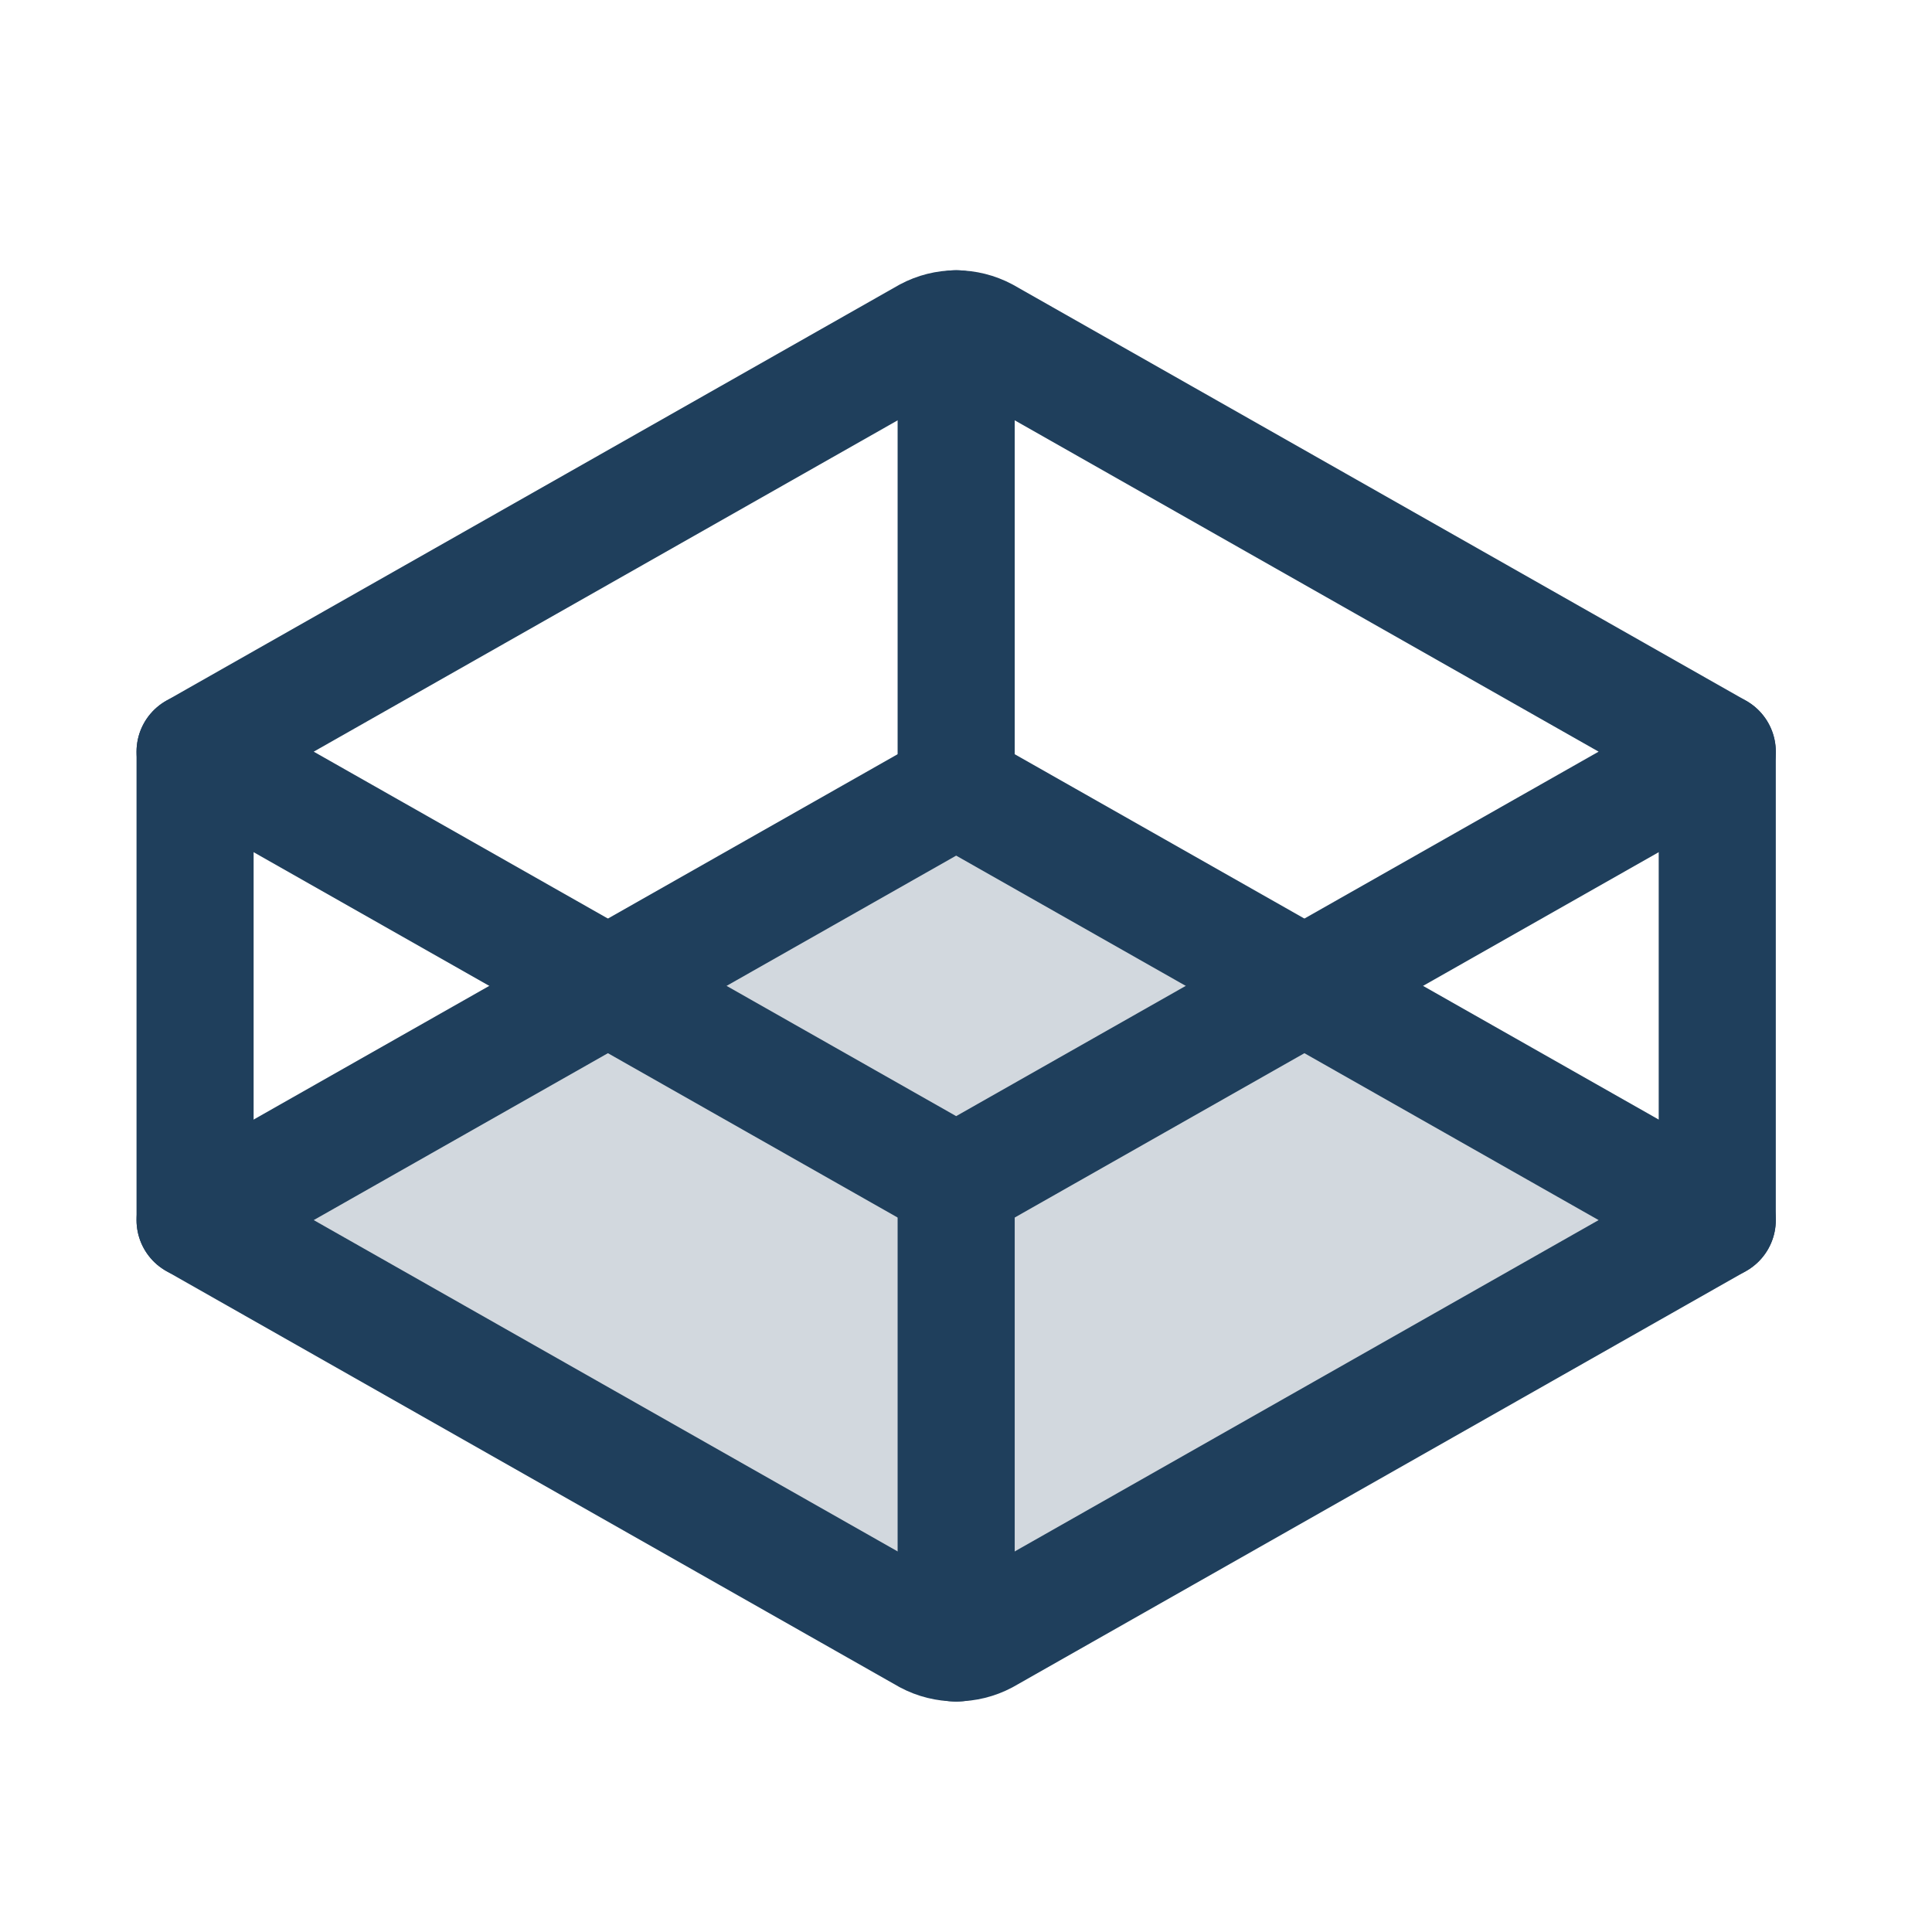
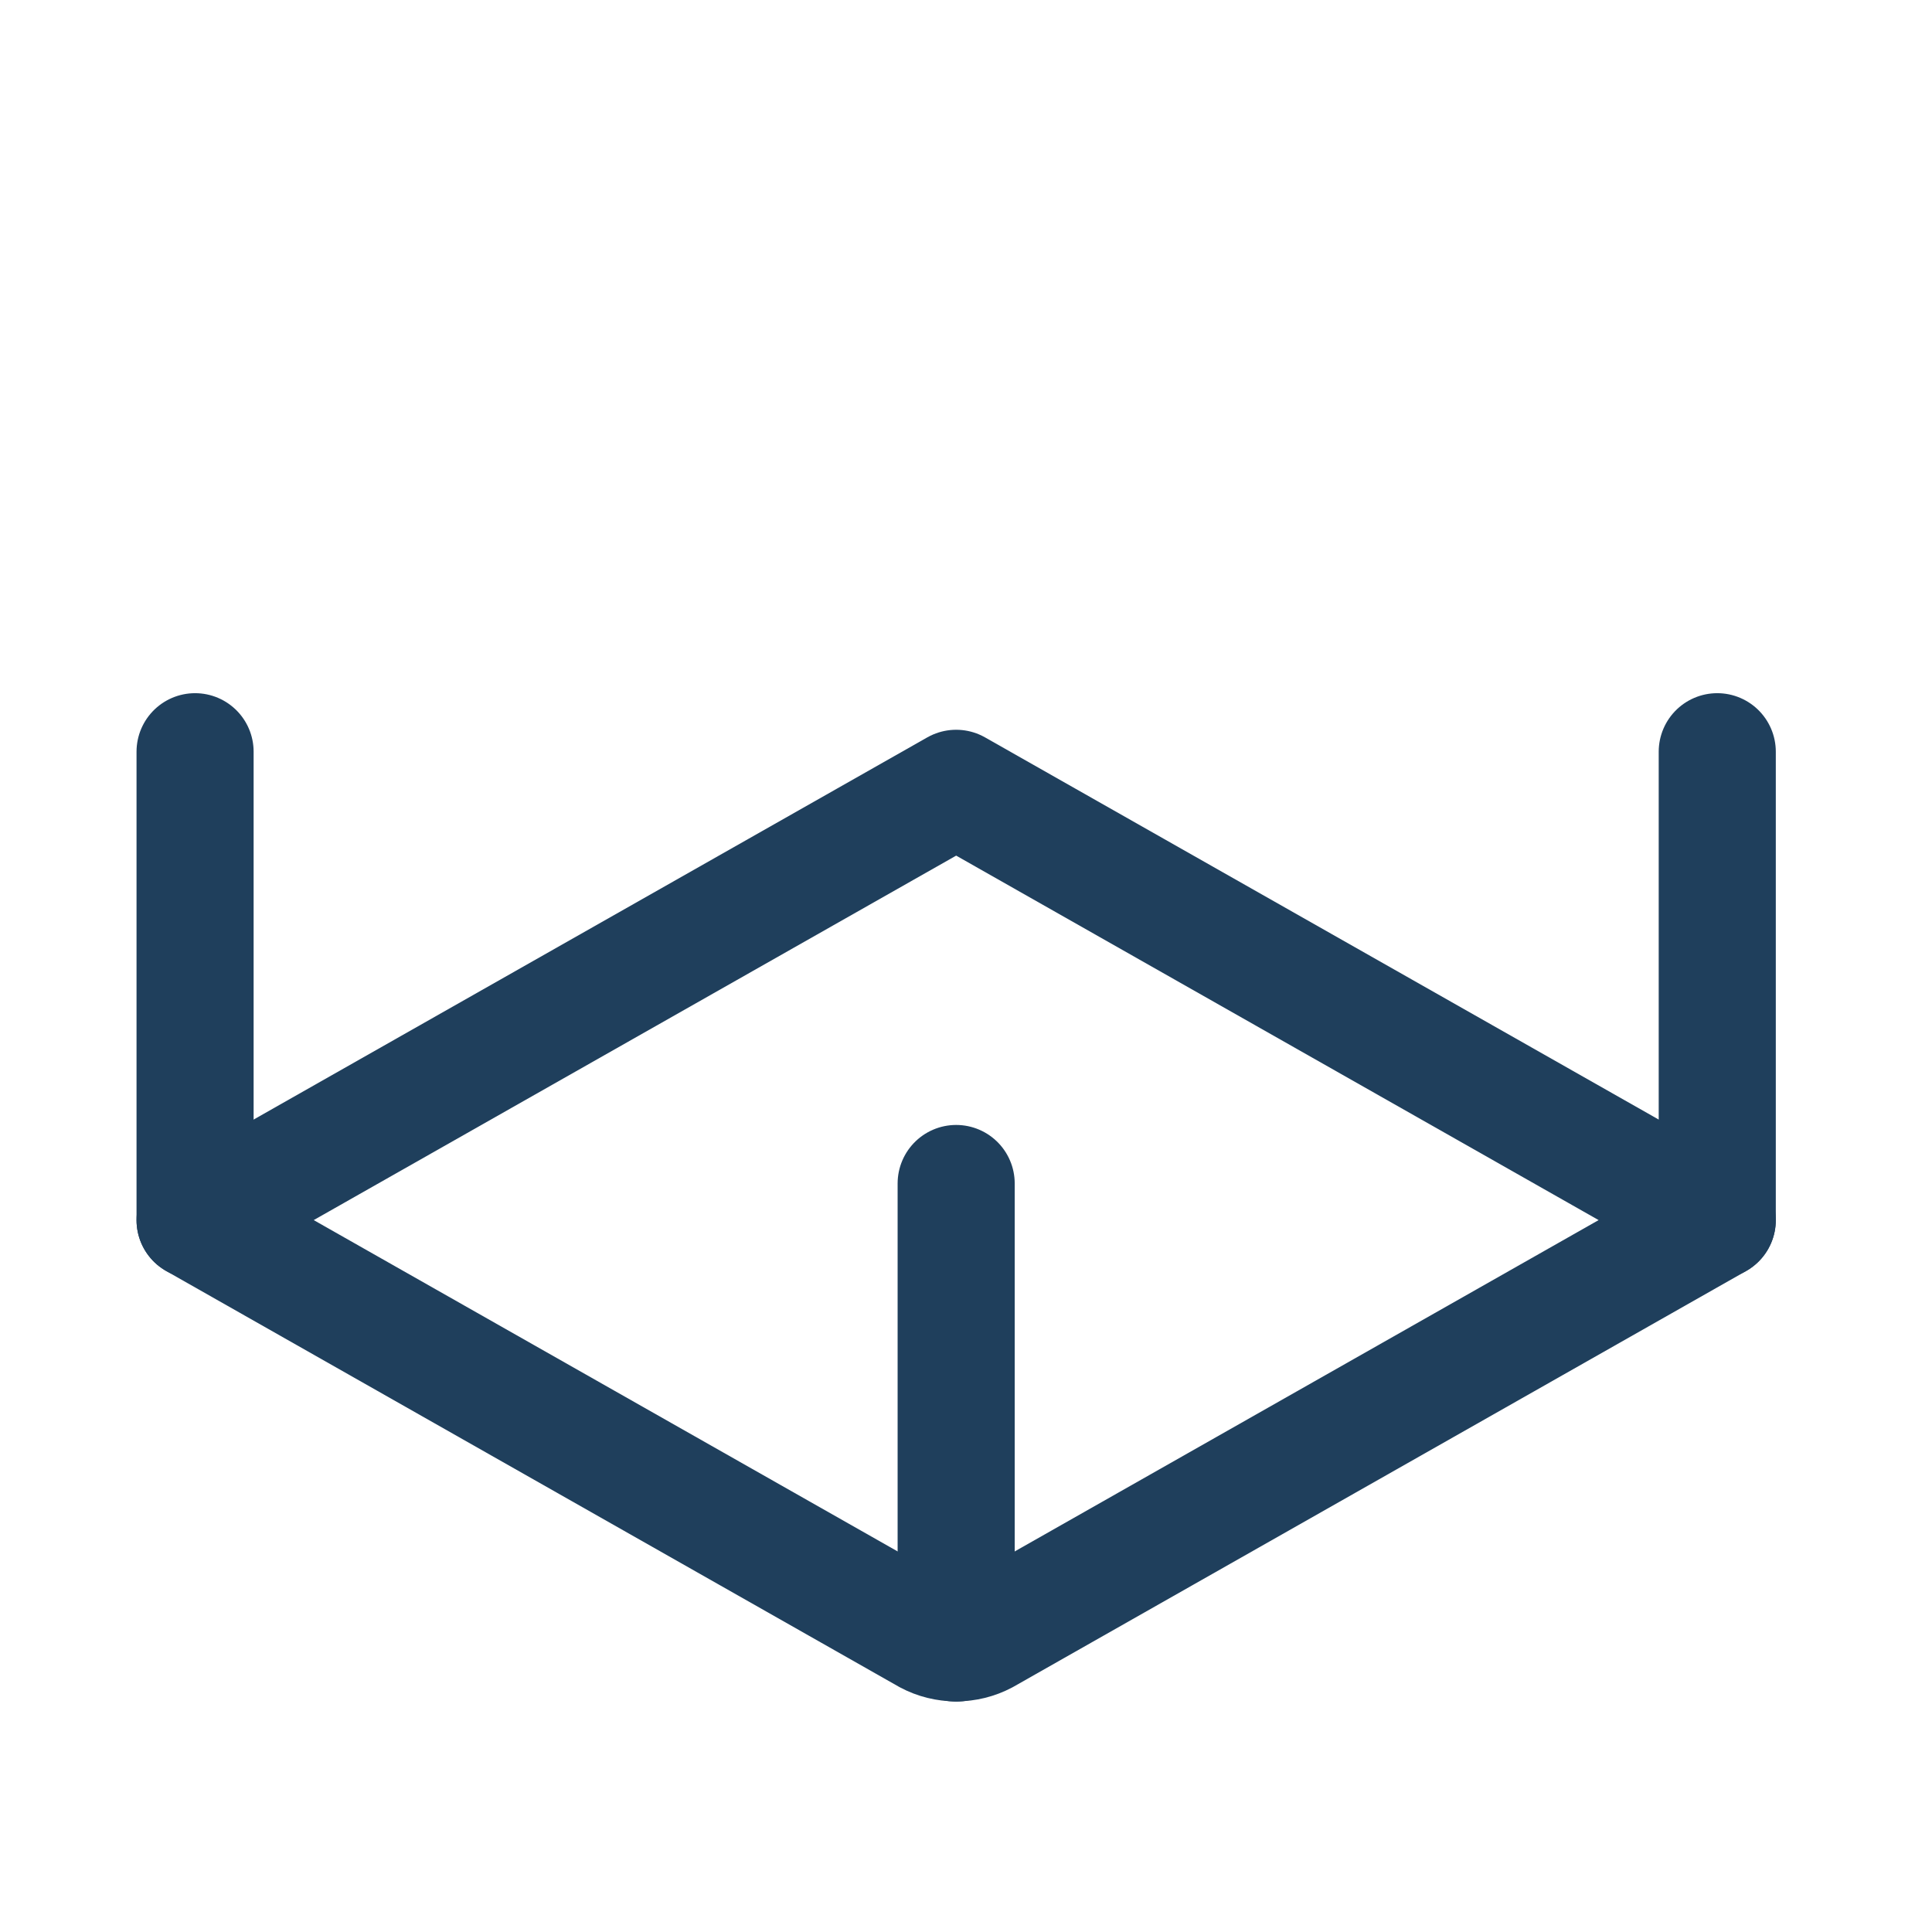
<svg xmlns="http://www.w3.org/2000/svg" width="33" height="33" viewBox="0 0 33 33" fill="none">
-   <path opacity="0.2" d="M29.332 20.84L16.82 27.94C16.669 28.02 16.502 28.061 16.332 28.061C16.162 28.061 15.995 28.02 15.845 27.94L3.332 20.84L16.332 13.465L29.332 20.84Z" fill="#1F3F5C" />
-   <path d="M29.332 12.839L16.332 20.214L3.332 12.839L15.845 5.739C15.995 5.659 16.162 5.617 16.332 5.617C16.502 5.617 16.669 5.659 16.82 5.739L29.332 12.839Z" stroke="#1F3F5C" stroke-width="2" stroke-linecap="round" stroke-linejoin="round" />
  <path d="M29.332 20.84L16.82 27.94C16.669 28.02 16.502 28.061 16.332 28.061C16.162 28.061 15.995 28.02 15.845 27.94L3.332 20.84L16.332 13.465L29.332 20.84Z" stroke="#1F3F5C" stroke-width="2" stroke-linecap="round" stroke-linejoin="round" />
  <path d="M29.332 12.84V20.84" stroke="#1F3F5C" stroke-width="2" stroke-linecap="round" stroke-linejoin="round" />
  <path d="M3.332 12.84V20.84" stroke="#1F3F5C" stroke-width="2" stroke-linecap="round" stroke-linejoin="round" />
  <path d="M16.332 20.215V28.065" stroke="#1F3F5C" stroke-width="2" stroke-linecap="round" stroke-linejoin="round" />
-   <path d="M16.332 5.615V13.465" stroke="#1F3F5C" stroke-width="2" stroke-linecap="round" stroke-linejoin="round" />
</svg>